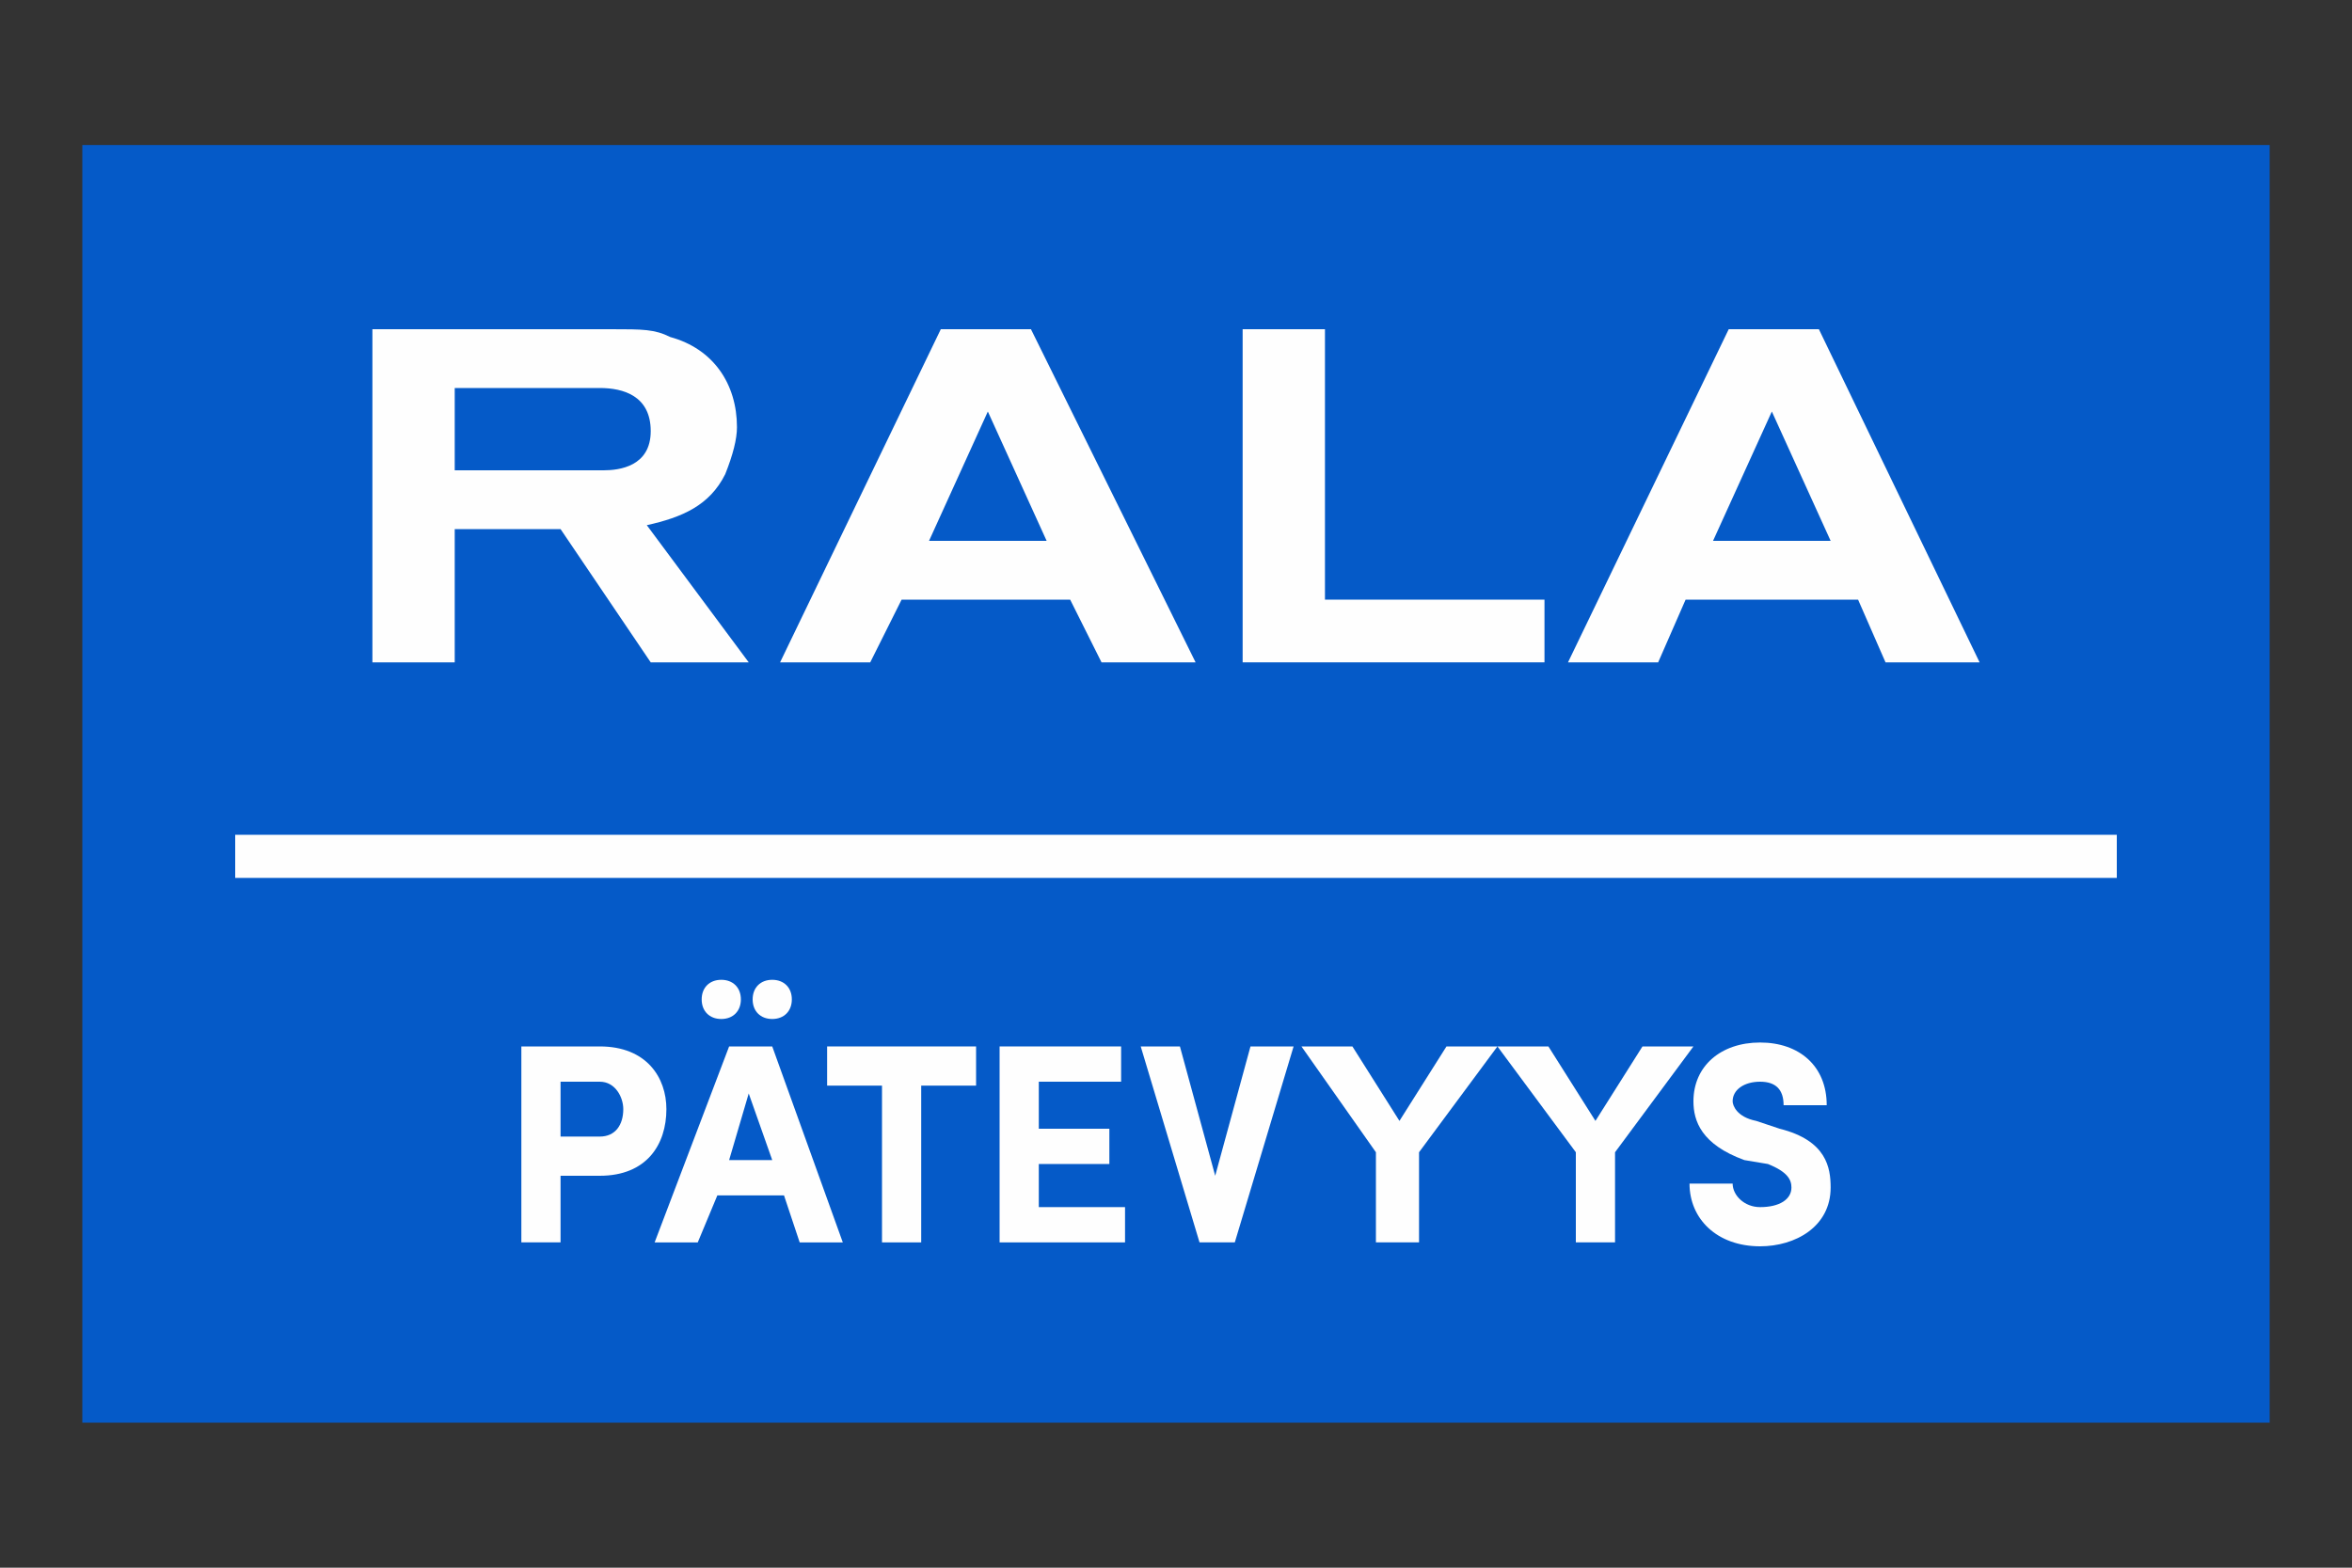
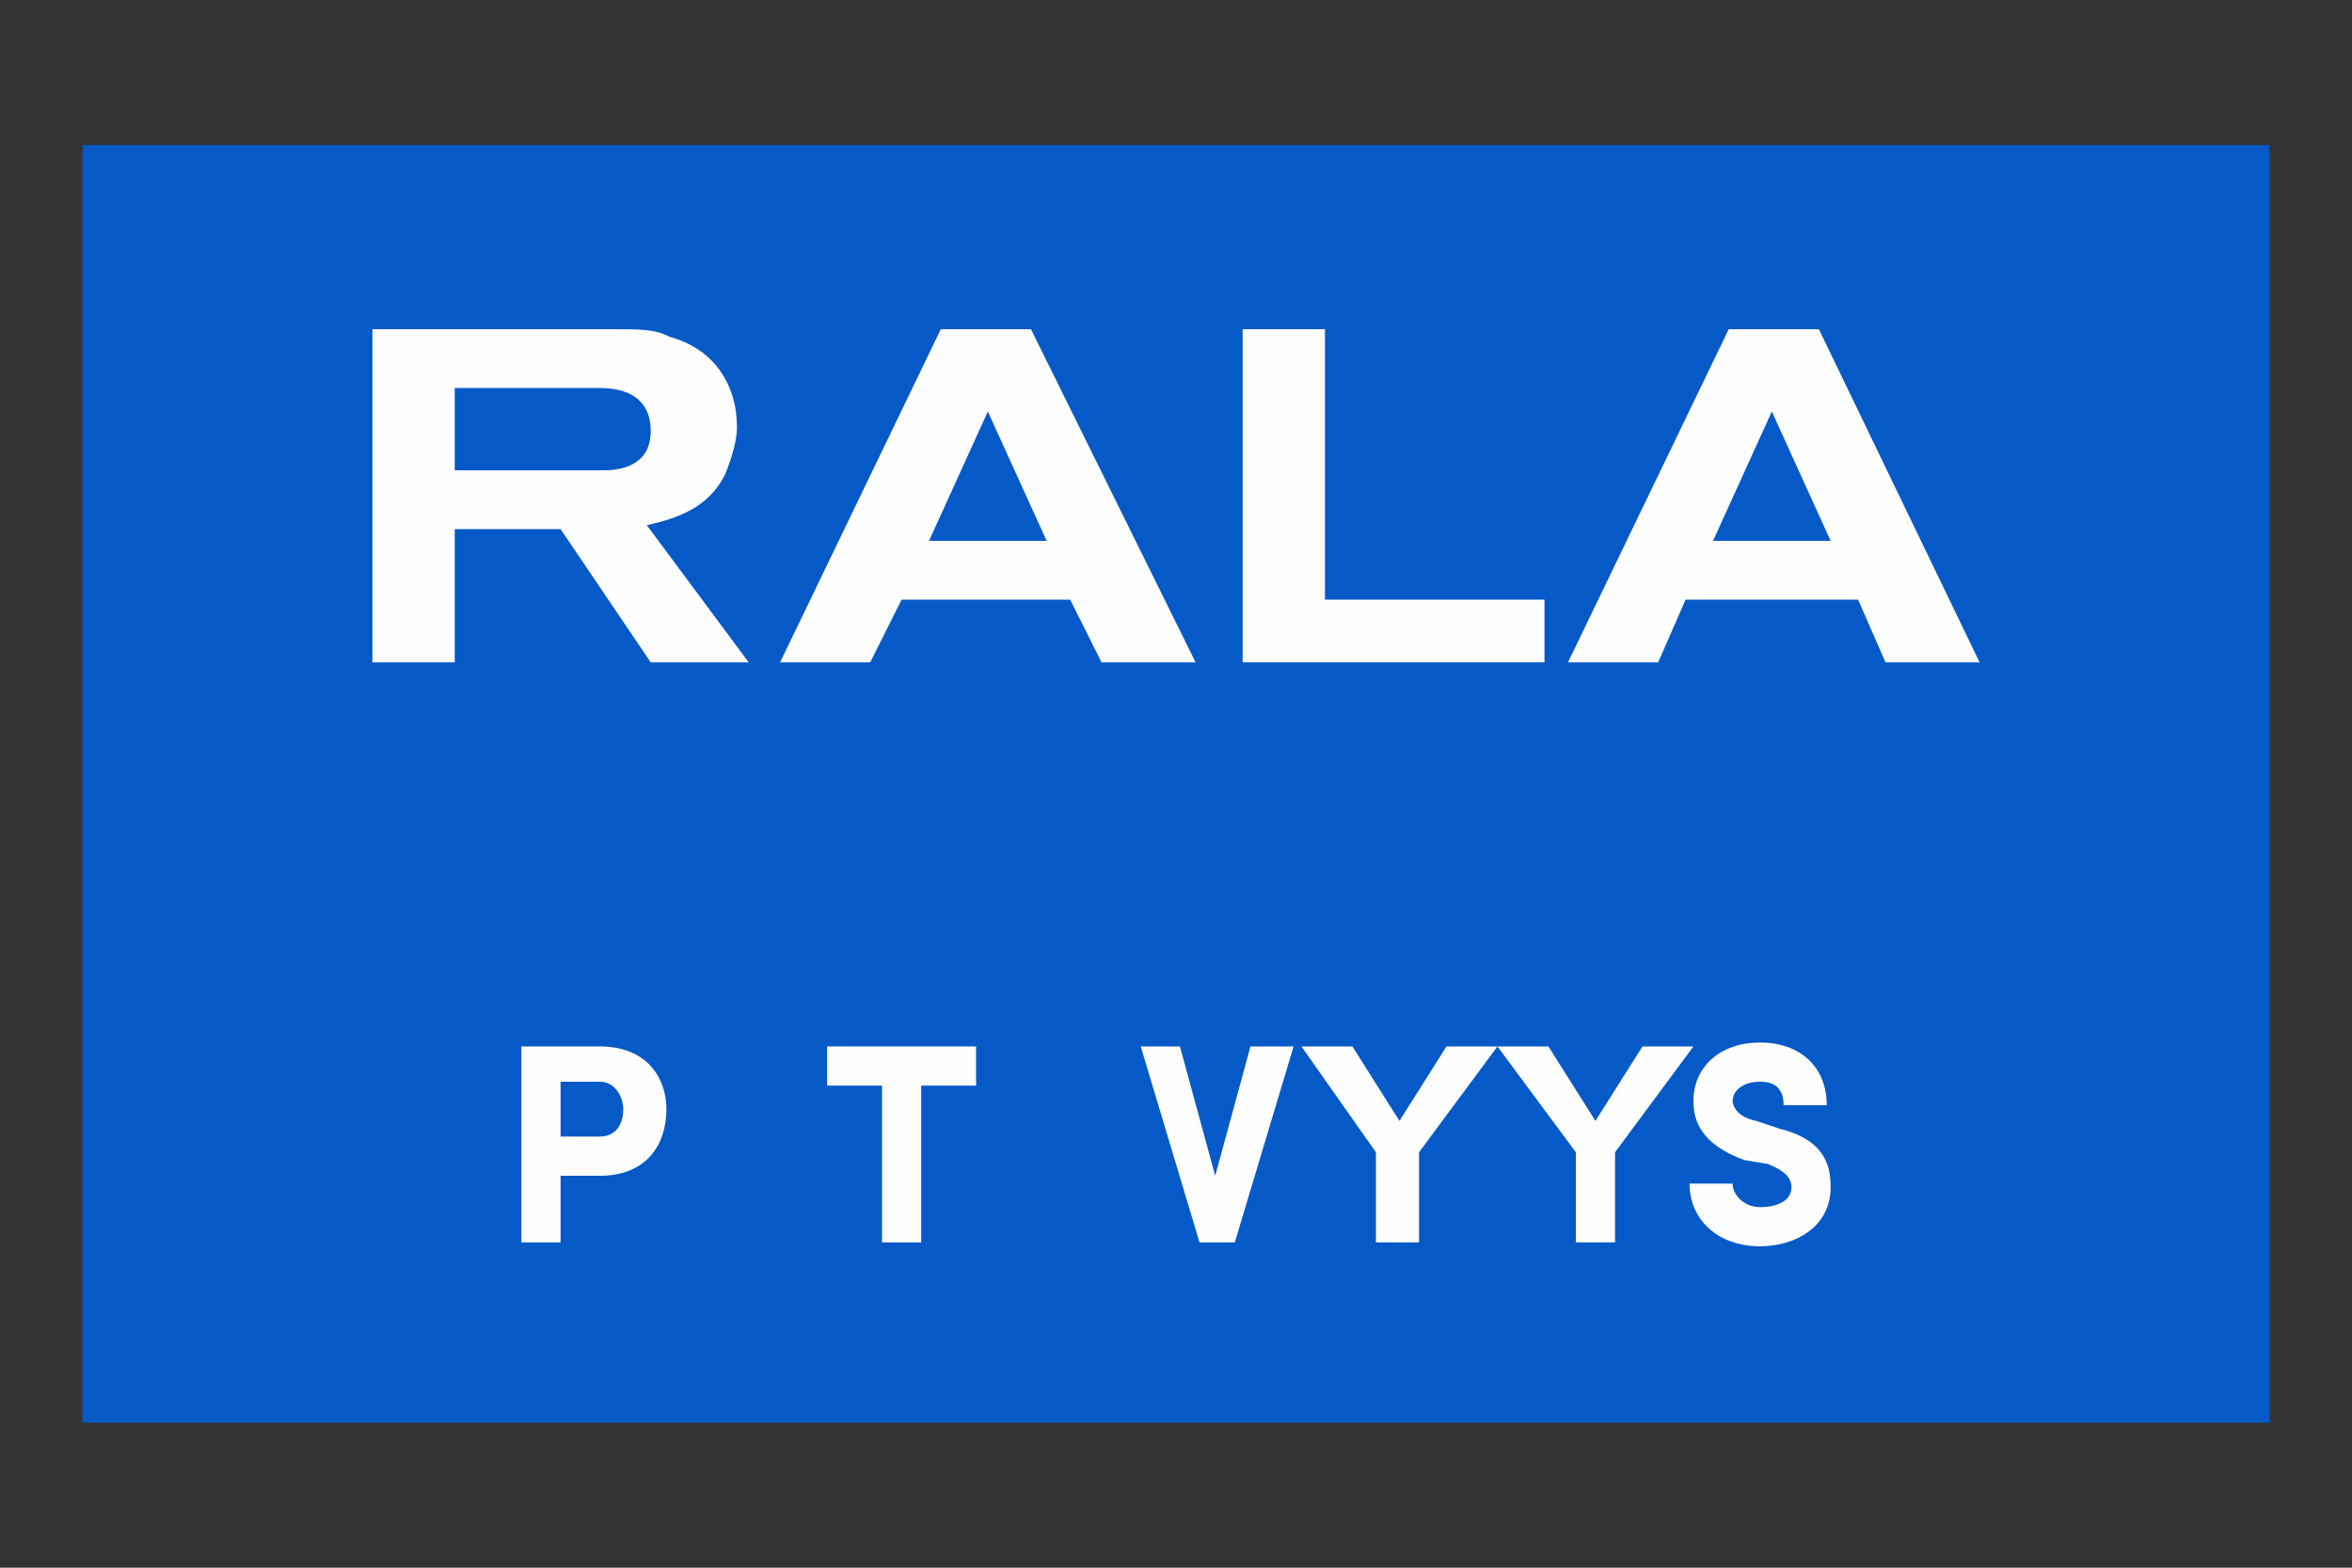
<svg xmlns="http://www.w3.org/2000/svg" xml:space="preserve" width="600px" height="400px" version="1.1" shape-rendering="geometricPrecision" text-rendering="geometricPrecision" image-rendering="optimizeQuality" fill-rule="evenodd" clip-rule="evenodd" viewBox="0 0 600 400">
  <rect x="0" y="0" width="600" height="400" fill="#333333" stroke="none" />
  <g id="Layer_x0020_1">
    <g id="_2593266697664">
      <polygon fill="#055AC8" fill-rule="nonzero" points="579,363 21,363 21,37 579,37 " />
      <path fill="#FEFEFE" fill-rule="nonzero" d="M154 120l-38 0 0 -21 37 0c6,0 13,2 13,11 0,9 -8,10 -12,10zm31 1c2,-5 3,-9 3,-12 0,-11 -6,-20 -17,-23 -4,-2 -7,-2 -15,-2l-61 0 0 85 21 0 0 -34 27 0 23 34 25 0 -26 -35c9,-2 16,-5 20,-13z" />
      <polygon fill="#FEFEFE" fill-rule="nonzero" points="338,84 317,84 317,169 394,169 394,153 338,153 " />
      <path fill="#FEFEFE" fill-rule="nonzero" d="M237 138l15 -33 15 33 -30 0zm3 -54l-41 85 23 0 8 -16 43 0 8 16 24 0 -42 -85 -23 0z" />
      <path fill="#FEFEFE" fill-rule="nonzero" d="M437 138l15 -33 15 33 -30 0zm27 -54l-23 0 -41 85 23 0 7 -16 44 0 7 16 24 0 -41 -85z" />
      <path fill="#FEFEFE" fill-rule="nonzero" d="M143 276l0 14 10 0c4,0 6,-3 6,-7 0,-3 -2,-7 -6,-7l-10 0zm-10 -9l20 0c12,0 17,8 17,16 0,9 -5,17 -17,17l-10 0 0 17 -10 0 0 -50z" />
-       <path fill="#FEFEFE" fill-rule="nonzero" d="M197 250c3,0 5,2 5,5 0,3 -2,5 -5,5 -3,0 -5,-2 -5,-5 0,-3 2,-5 5,-5zm0 46l-6 -17 -5 17 11 0zm-13 -46c3,0 5,2 5,5 0,3 -2,5 -5,5 -3,0 -5,-2 -5,-5 0,-3 2,-5 5,-5zm-1 55l-5 12 -11 0 19 -50 11 0 18 50 -11 0 -4 -12 -17 0z" />
      <polygon fill="#FEFEFE" fill-rule="nonzero" points="211,267 249,267 249,277 235,277 235,317 225,317 225,277 211,277 " />
-       <polygon fill="#FEFEFE" fill-rule="nonzero" points="255,267 286,267 286,276 265,276 265,288 283,288 283,297 265,297 265,308 287,308 287,317 255,317 " />
      <polygon fill="#FEFEFE" fill-rule="nonzero" points="301,267 310,300 319,267 330,267 315,317 306,317 291,267 " />
      <polygon fill="#FEFEFE" fill-rule="nonzero" points="351,317 351,294 332,267 345,267 357,286 369,267 382,267 362,294 362,317 " />
      <polygon fill="#FEFEFE" fill-rule="nonzero" points="402,317 402,294 382,267 395,267 407,286 419,267 432,267 412,294 412,317 " />
      <path fill="#FEFEFE" fill-rule="nonzero" d="M442 302c0,3 3,6 7,6 5,0 8,-2 8,-5 0,-2 -1,-4 -6,-6l-6 -1c-11,-4 -13,-10 -13,-15 0,-9 7,-15 17,-15 10,0 17,6 17,16l-11 0c0,-4 -2,-6 -6,-6 -4,0 -7,2 -7,5 0,1 1,4 6,5l6 2c12,3 13,10 13,15 0,10 -9,15 -18,15 -11,0 -18,-7 -18,-16l11 0z" />
-       <polygon fill="#FEFEFE" fill-rule="nonzero" points="540,224 60,224 60,213 540,213 " />
    </g>
  </g>
</svg>